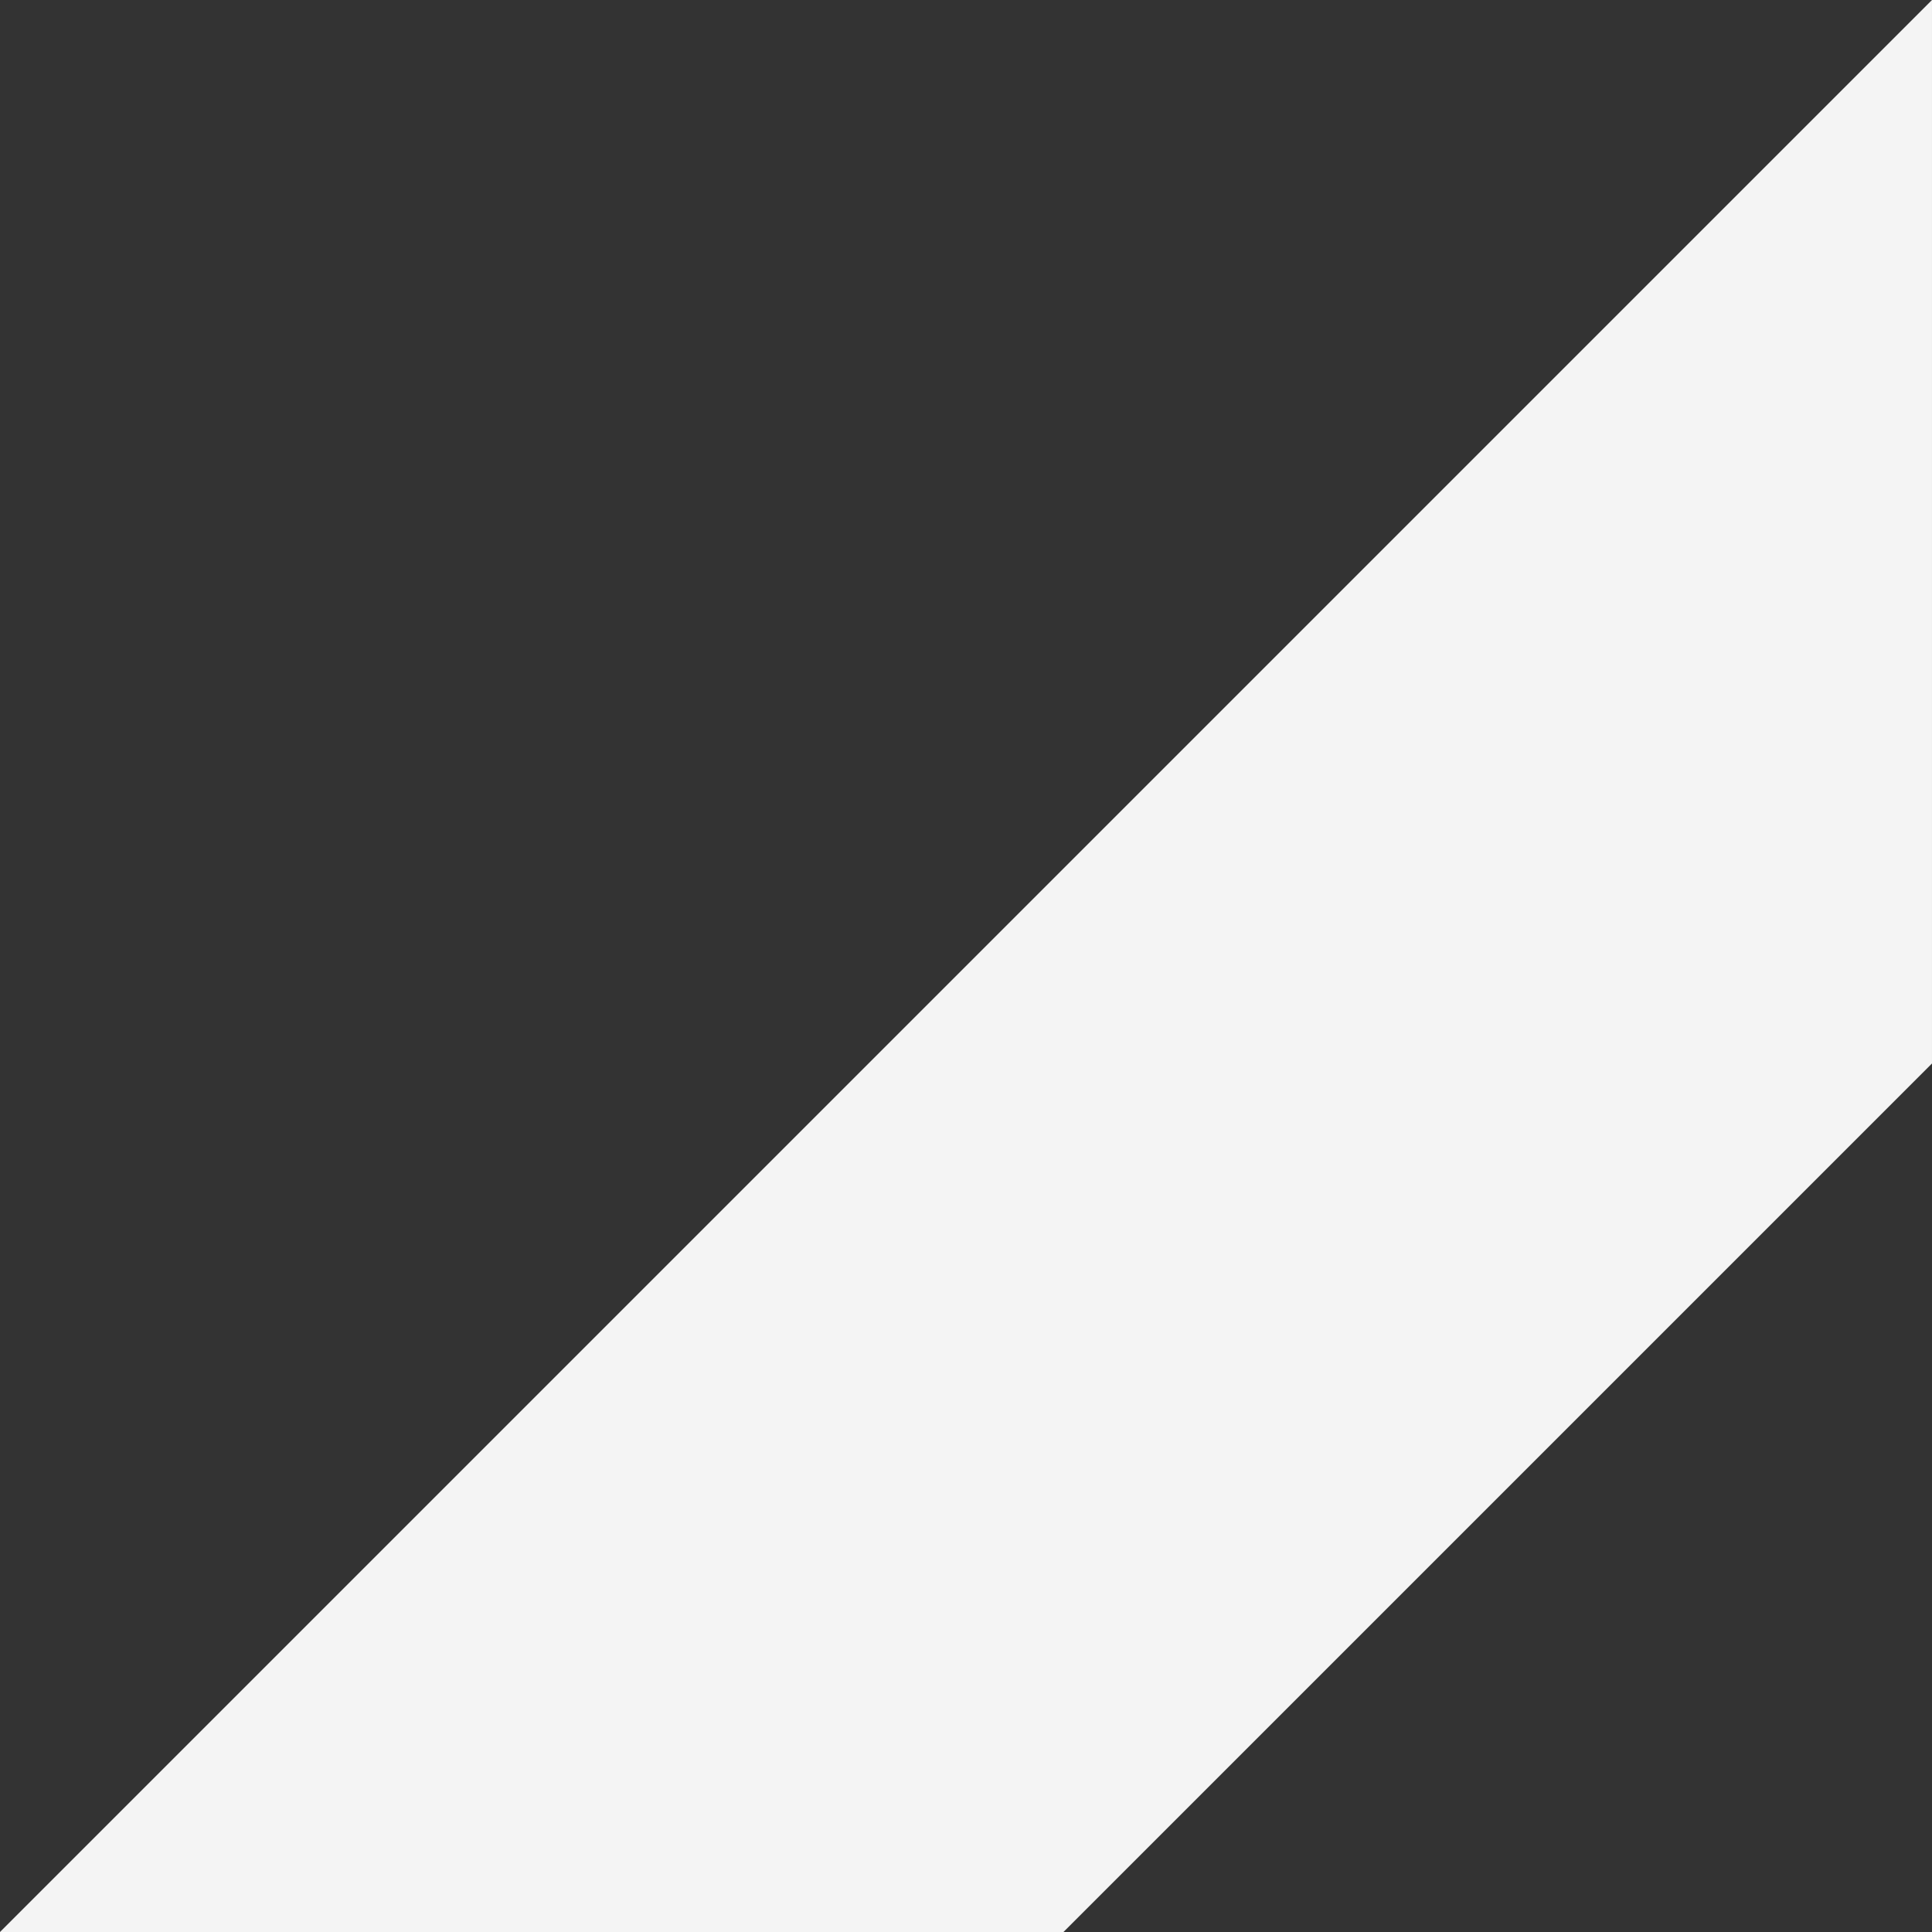
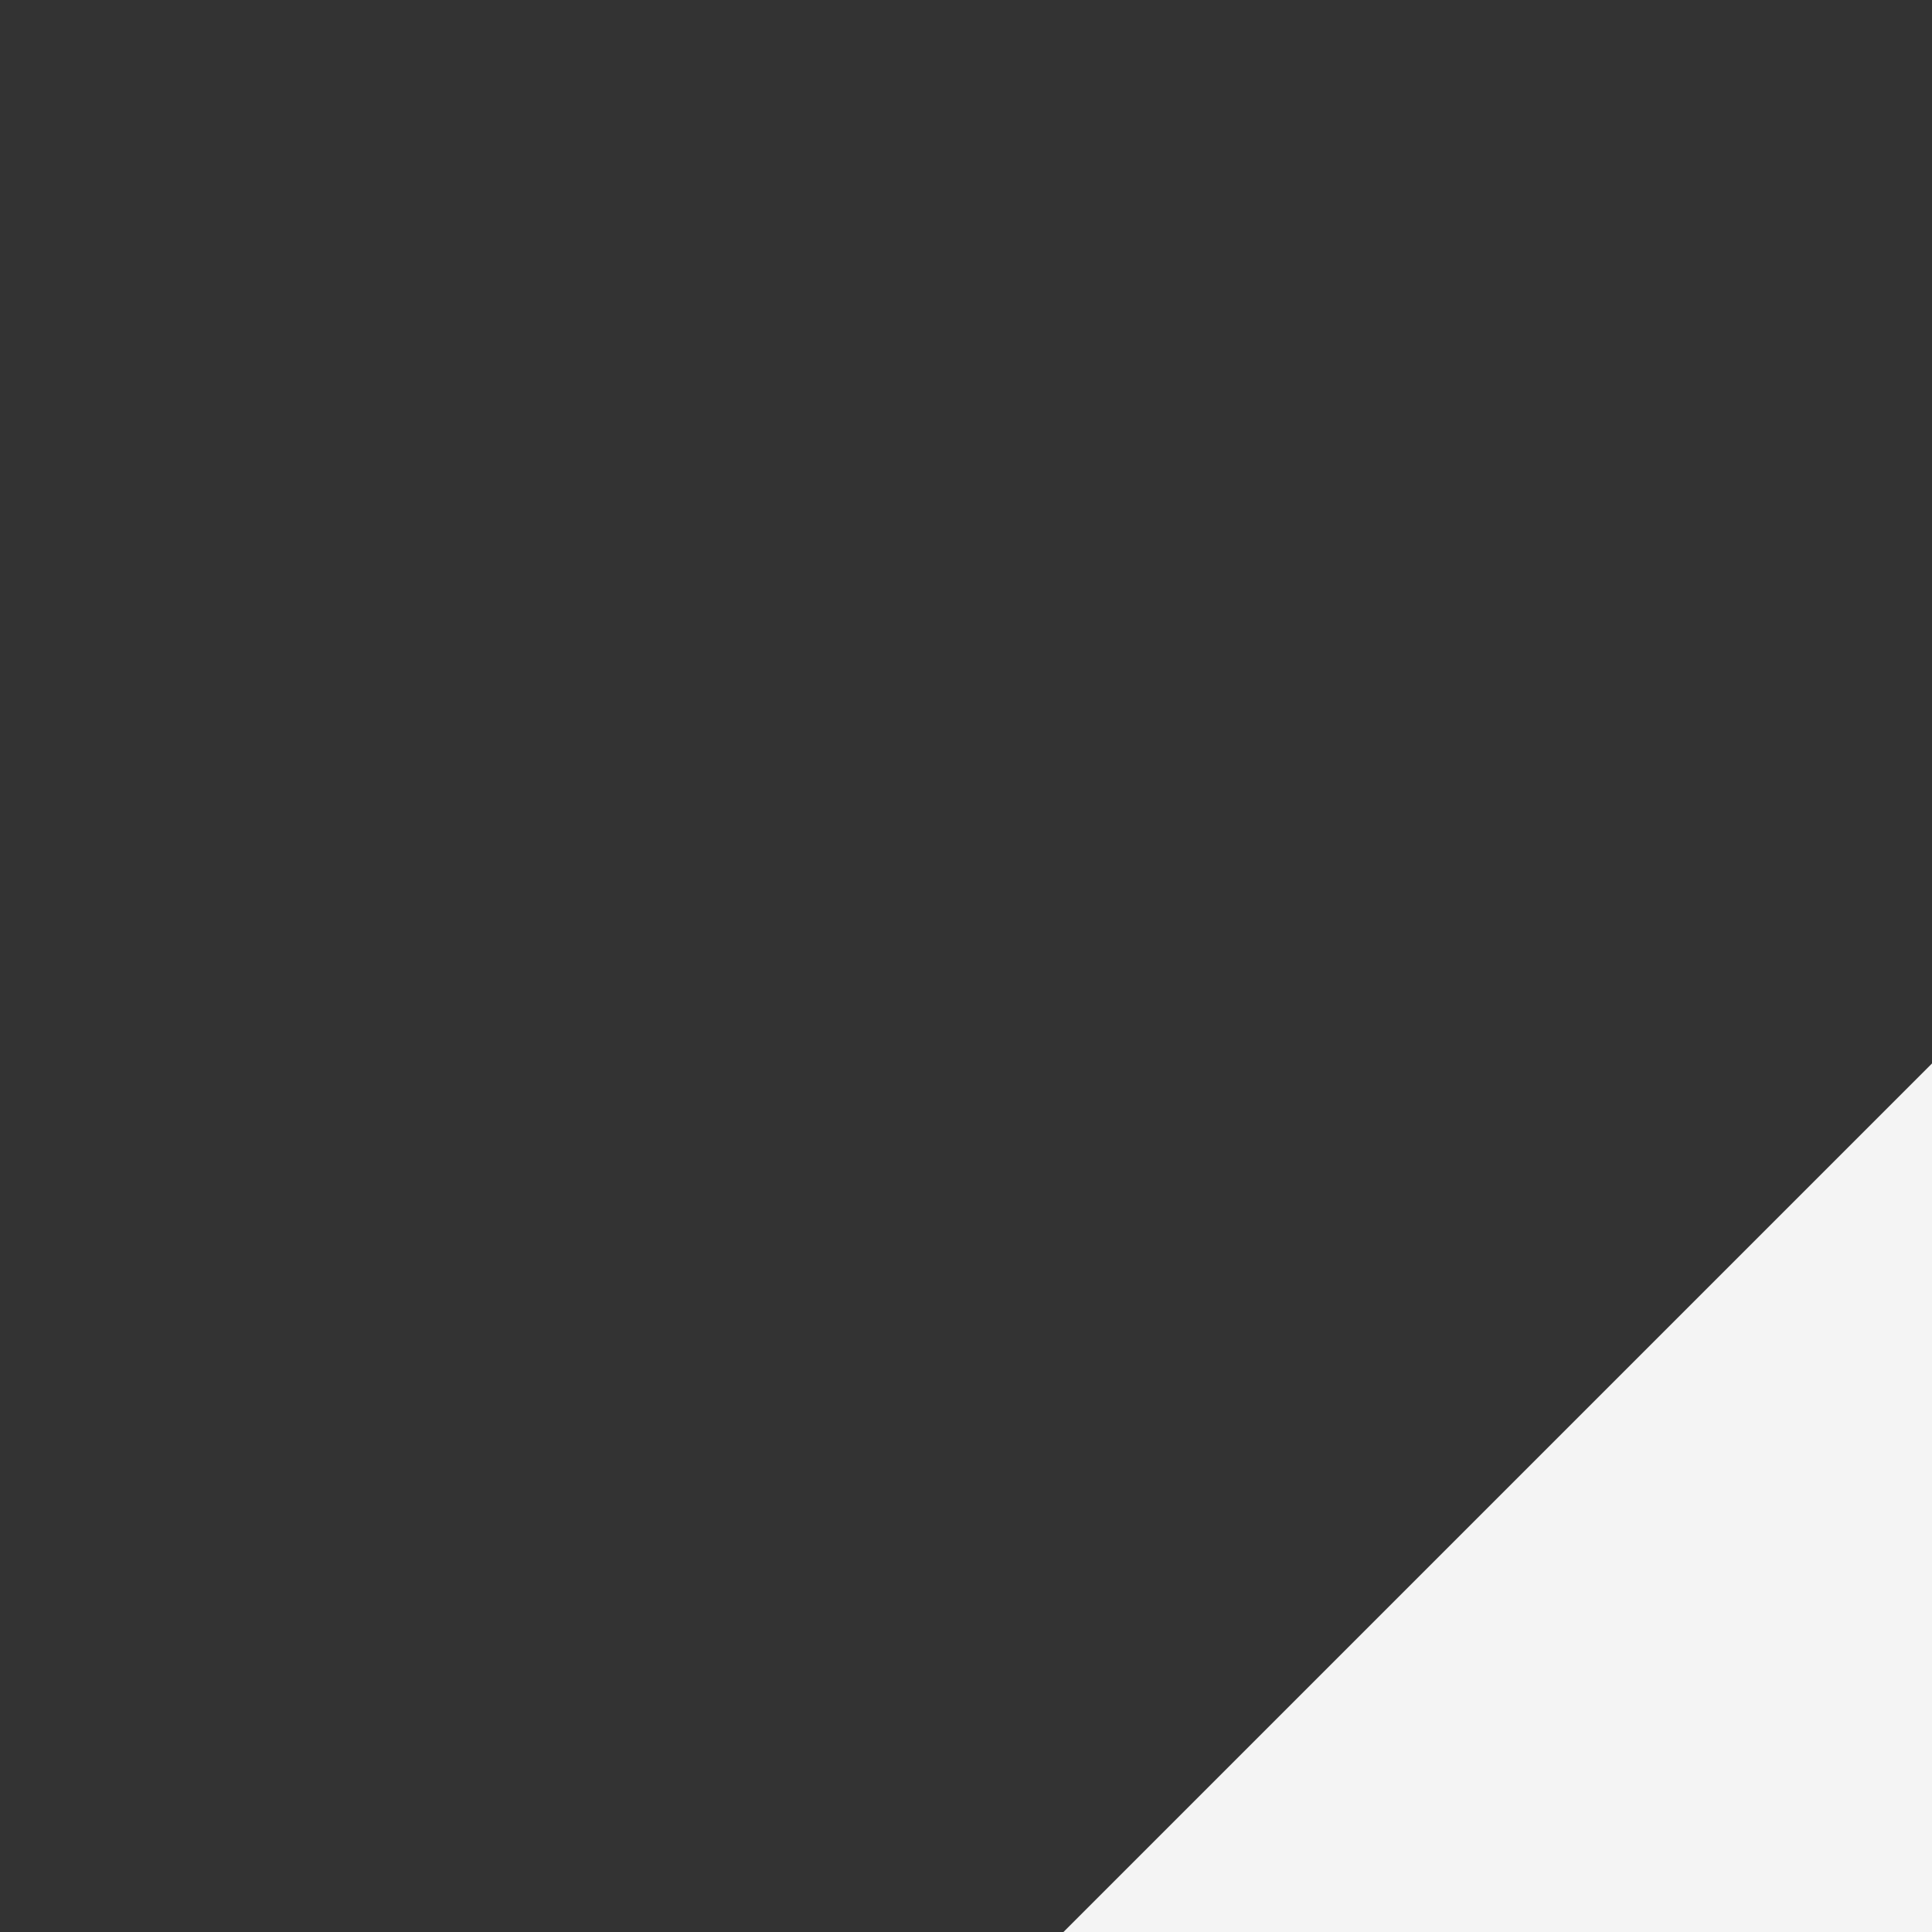
<svg xmlns="http://www.w3.org/2000/svg" width="993" height="993" viewBox="0 0 993 993">
  <rect x="0" y="0" width="993" height="993" fill="#333333" stroke="none" />
-   <path id="Soustraction_3" data-name="Soustraction 3" d="M-6254.924,1433.152h-546.6l993-993v546.6l-446.4,446.4Z" transform="translate(6801.521 -440.152)" fill="#f4f4f4" />
+   <path id="Soustraction_3" data-name="Soustraction 3" d="M-6254.924,1433.152l993-993v546.6l-446.4,446.4Z" transform="translate(6801.521 -440.152)" fill="#f4f4f4" />
</svg>